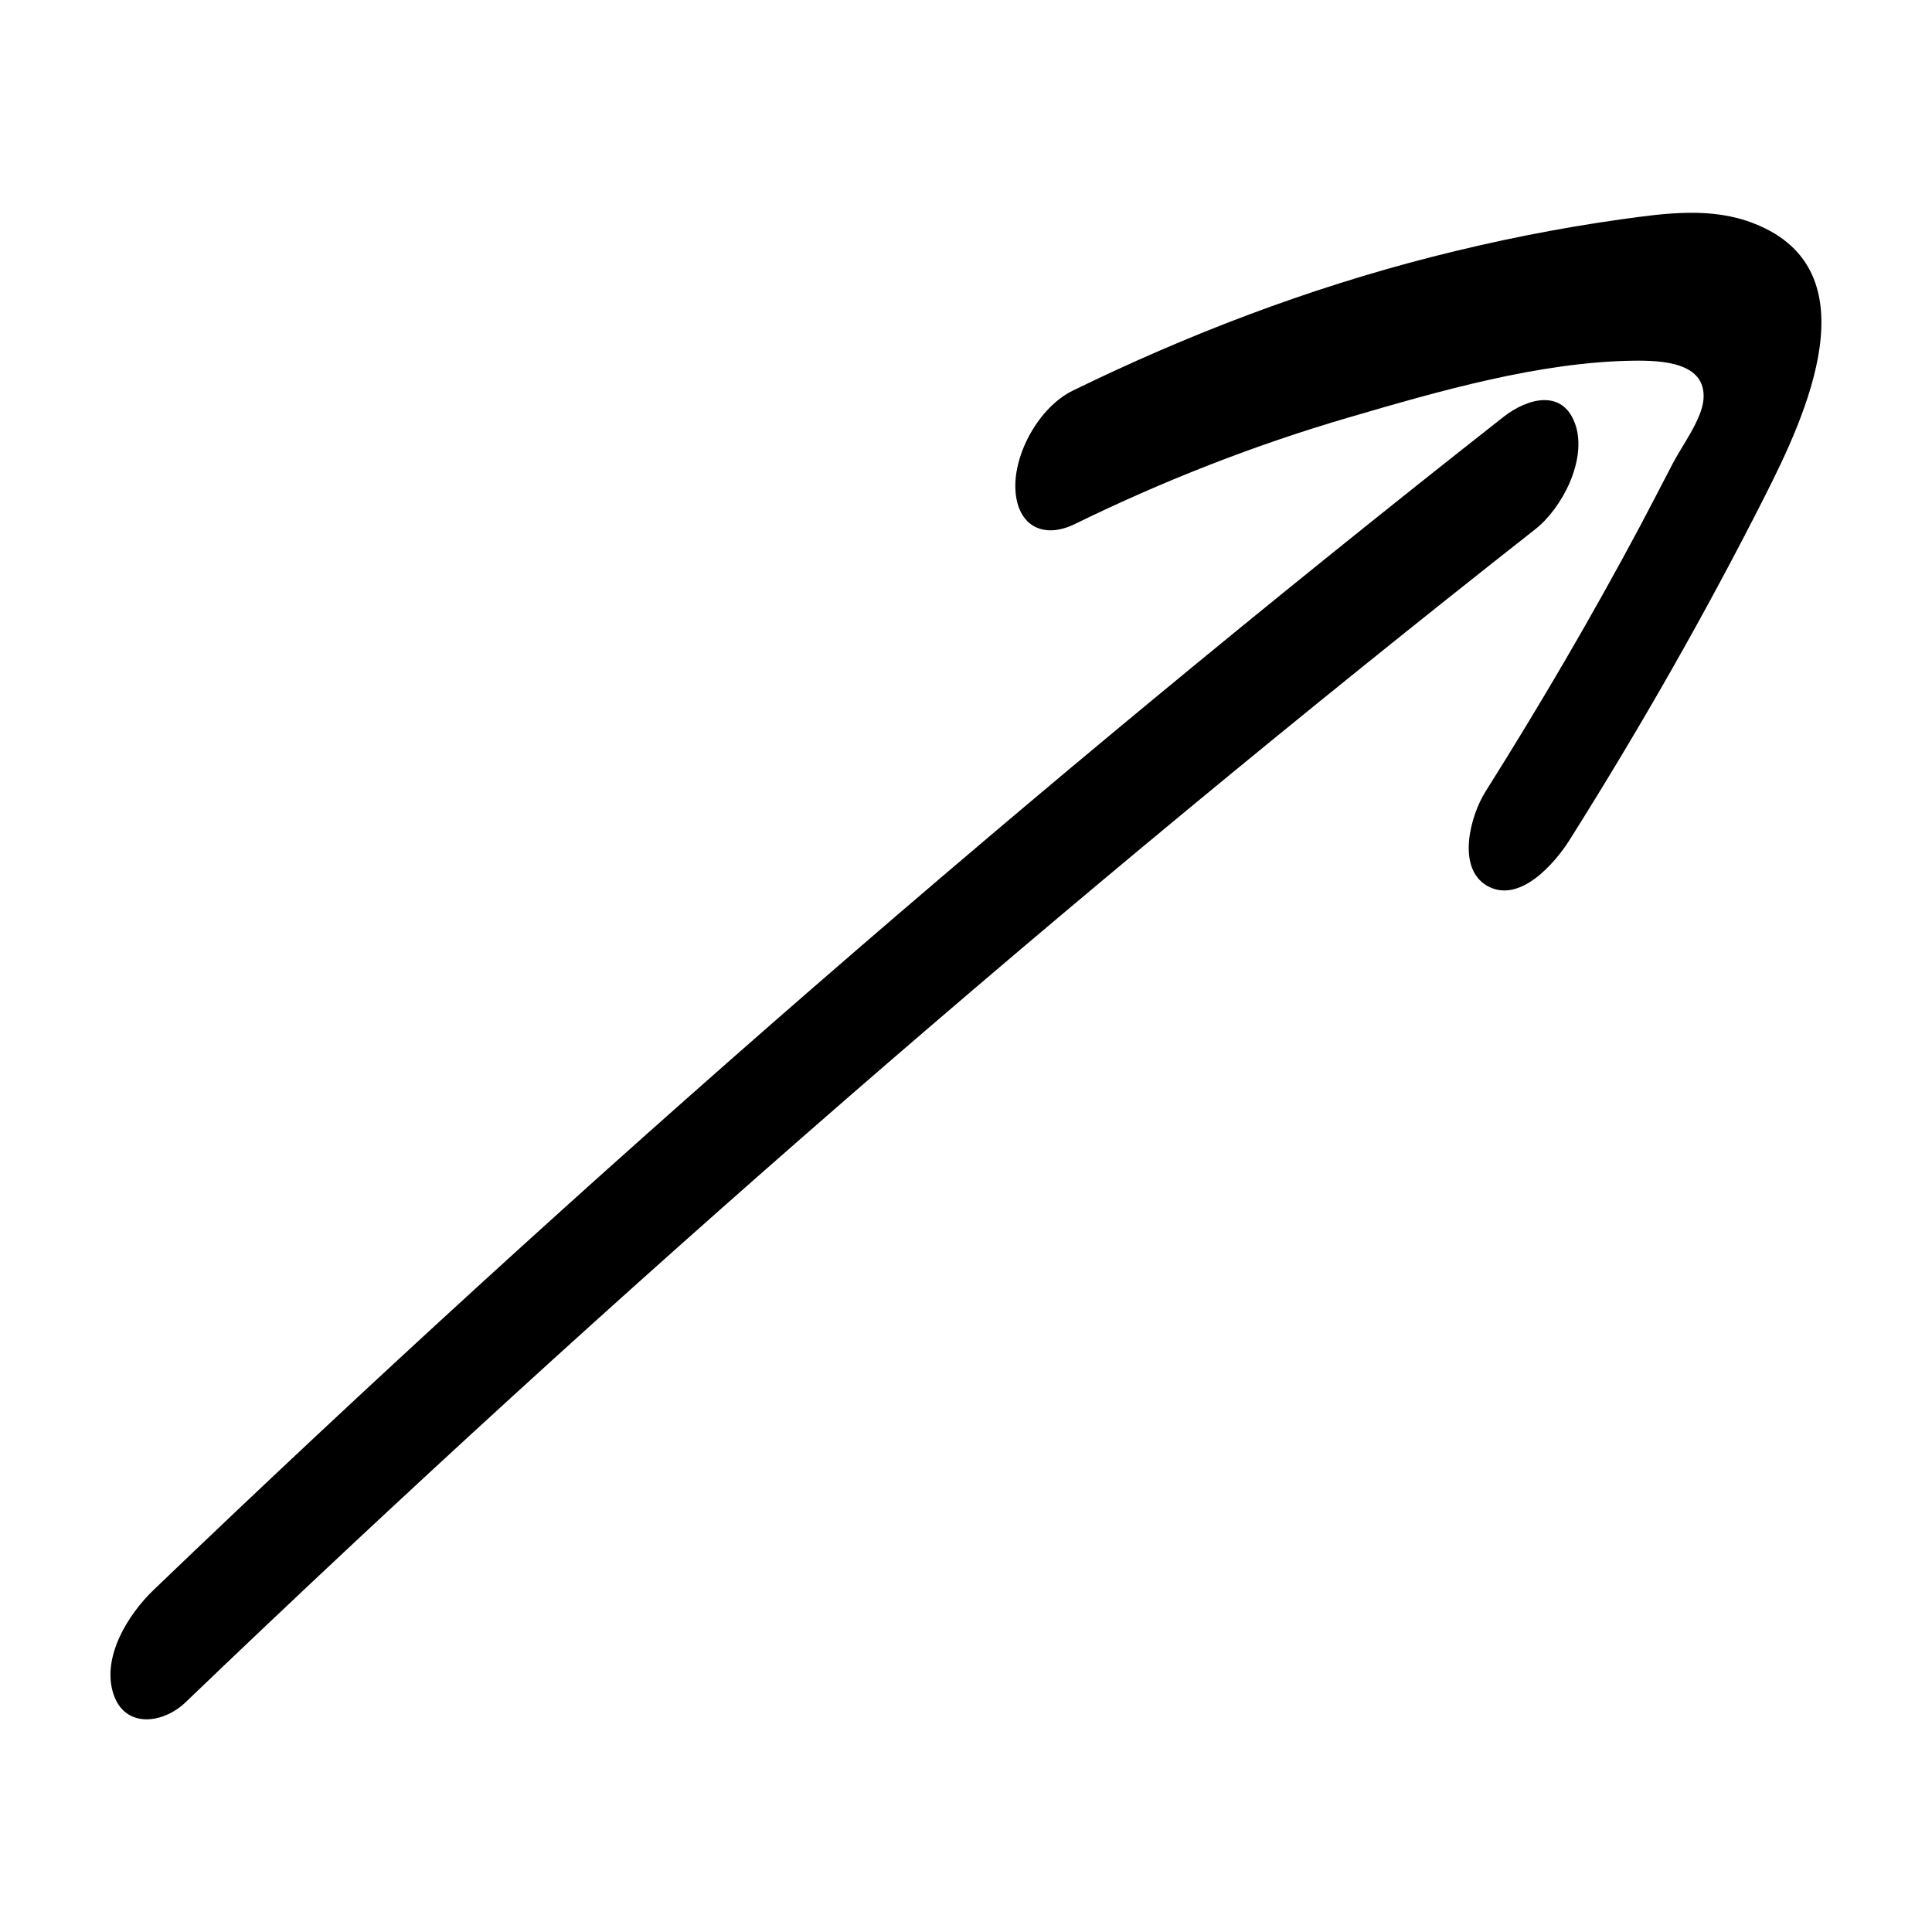
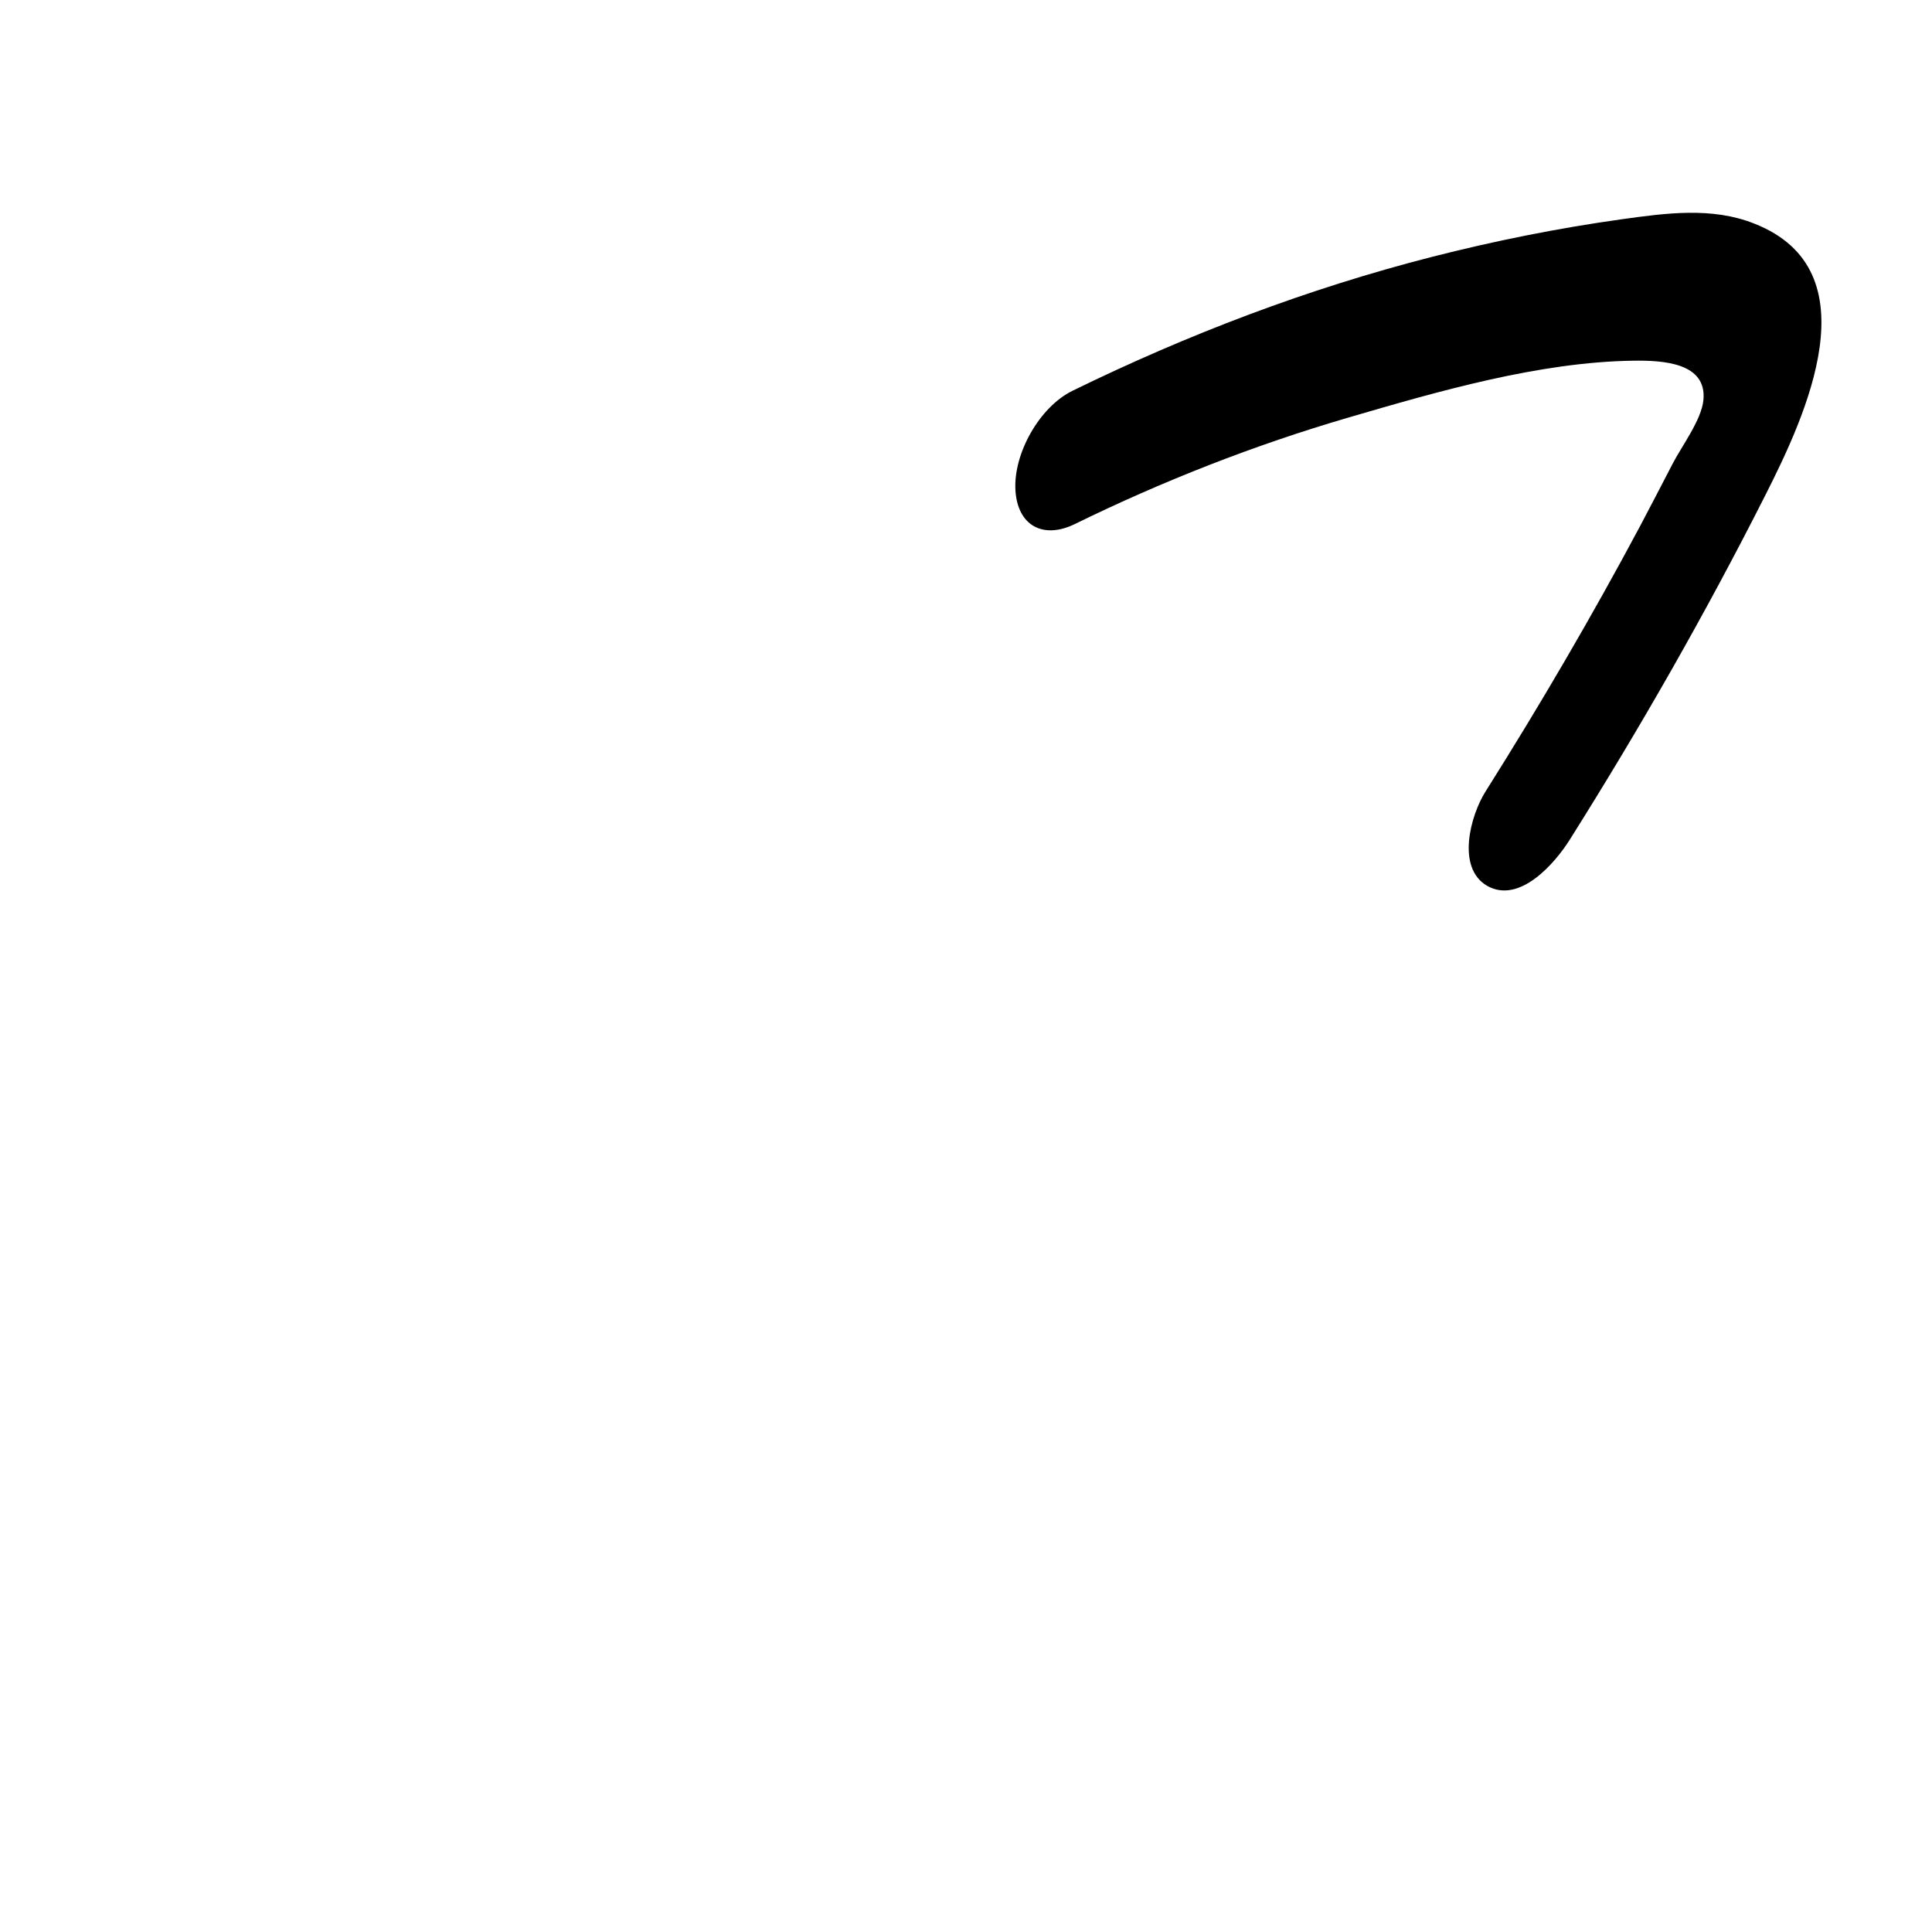
<svg xmlns="http://www.w3.org/2000/svg" fill="#000000" width="800px" height="800px" version="1.1" viewBox="144 144 512 512">
  <g>
-     <path d="m561.52 256.61c-3.273-9.723-12.746-7.106-19.094-2.117-124.24 97.641-243.59 201.38-357.66 310.8-6.75 6.449-13.957 17.887-10.68 27.711 3.074 9.117 13.098 7.859 19.094 2.117 114.06-109.38 233.41-213.16 357.66-310.85 7.203-5.644 13.754-18.438 10.68-27.66z" />
    <path d="m573.81 202.1c-16.93 2.367-33.754 5.742-50.332 9.977-32.898 8.414-64.738 20.555-95.219 35.469-8.766 4.281-15.668 16.574-15.164 26.25 0.504 9.523 7.356 13.199 15.77 9.07 23.375-11.438 47.508-20.906 72.5-28.215 23.781-6.953 50.531-14.711 75.469-15.062 7.707-0.102 19.547 0.453 18.59 10.43-0.504 5.289-5.844 12.344-8.211 16.977-2.82 5.441-5.644 10.883-8.516 16.324-12.797 23.98-26.5 47.41-41.012 70.434-3.981 6.297-7.809 20.203 0.402 24.988 8.613 4.938 18.035-6.047 21.867-12.141 18.691-29.676 36.074-60.105 51.891-91.391 10.578-20.906 28.719-59.5-2.922-71.945-11.23-4.488-23.477-2.777-35.113-1.164z" />
  </g>
</svg>